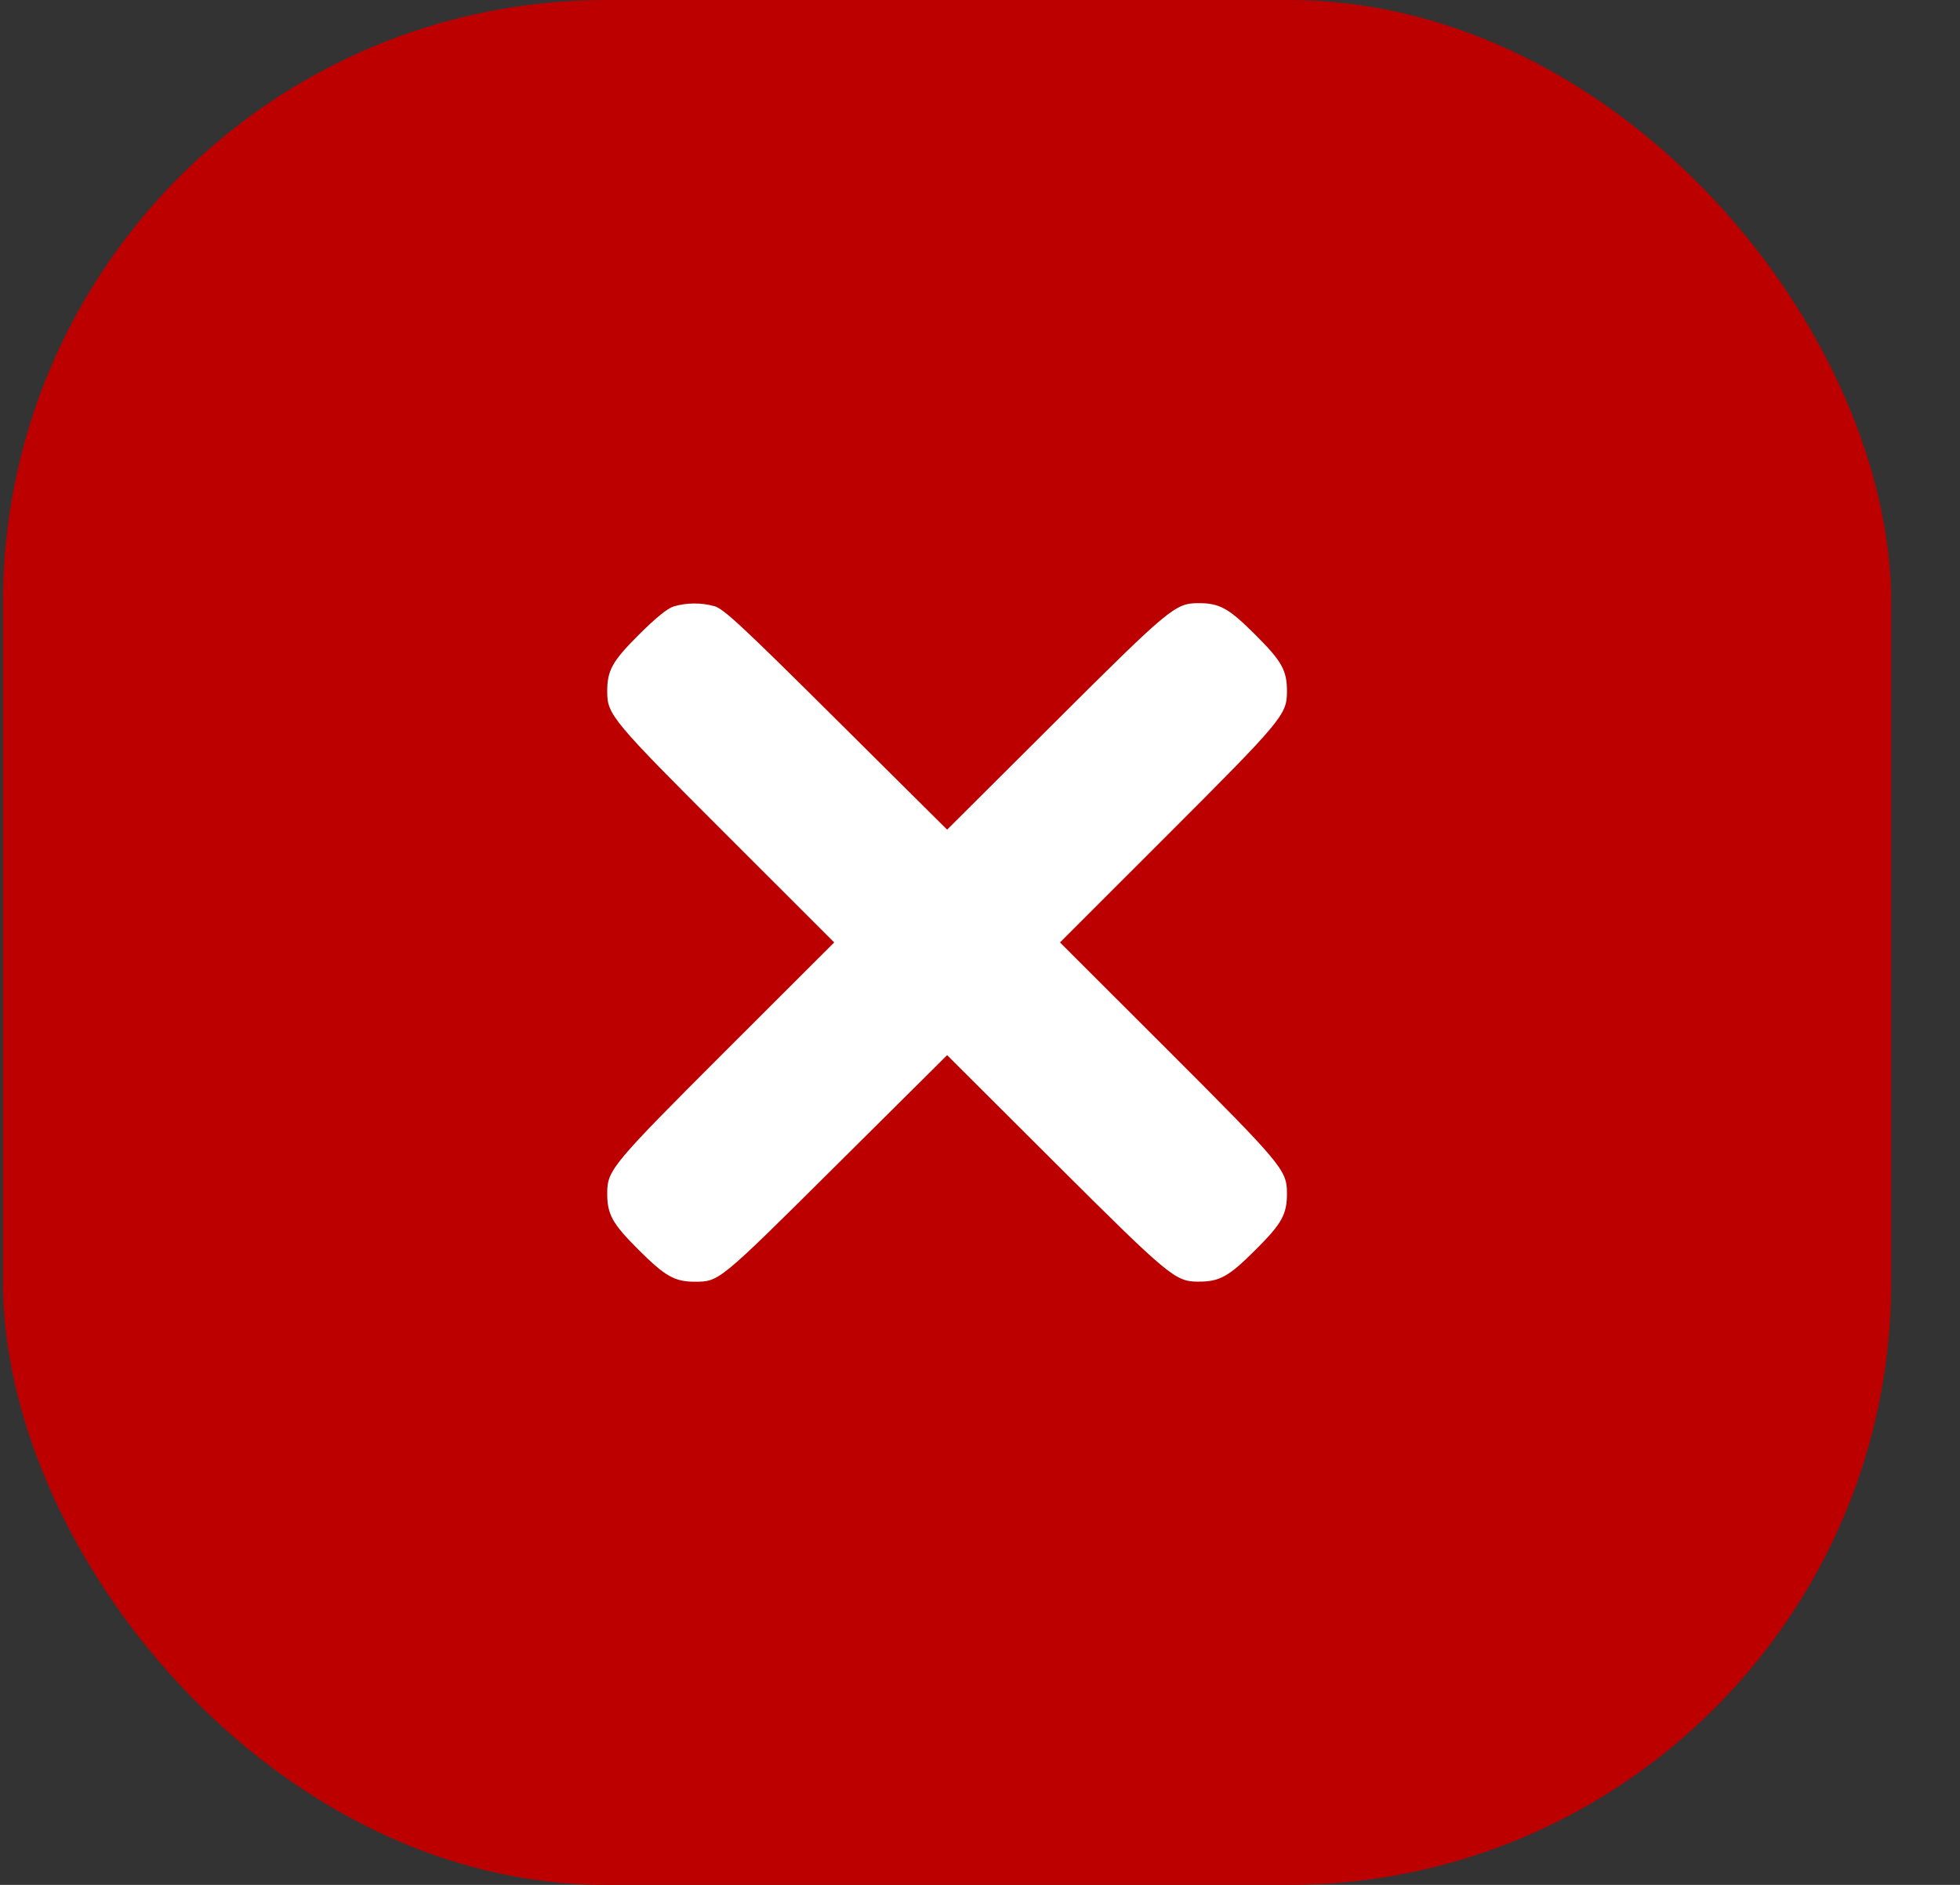
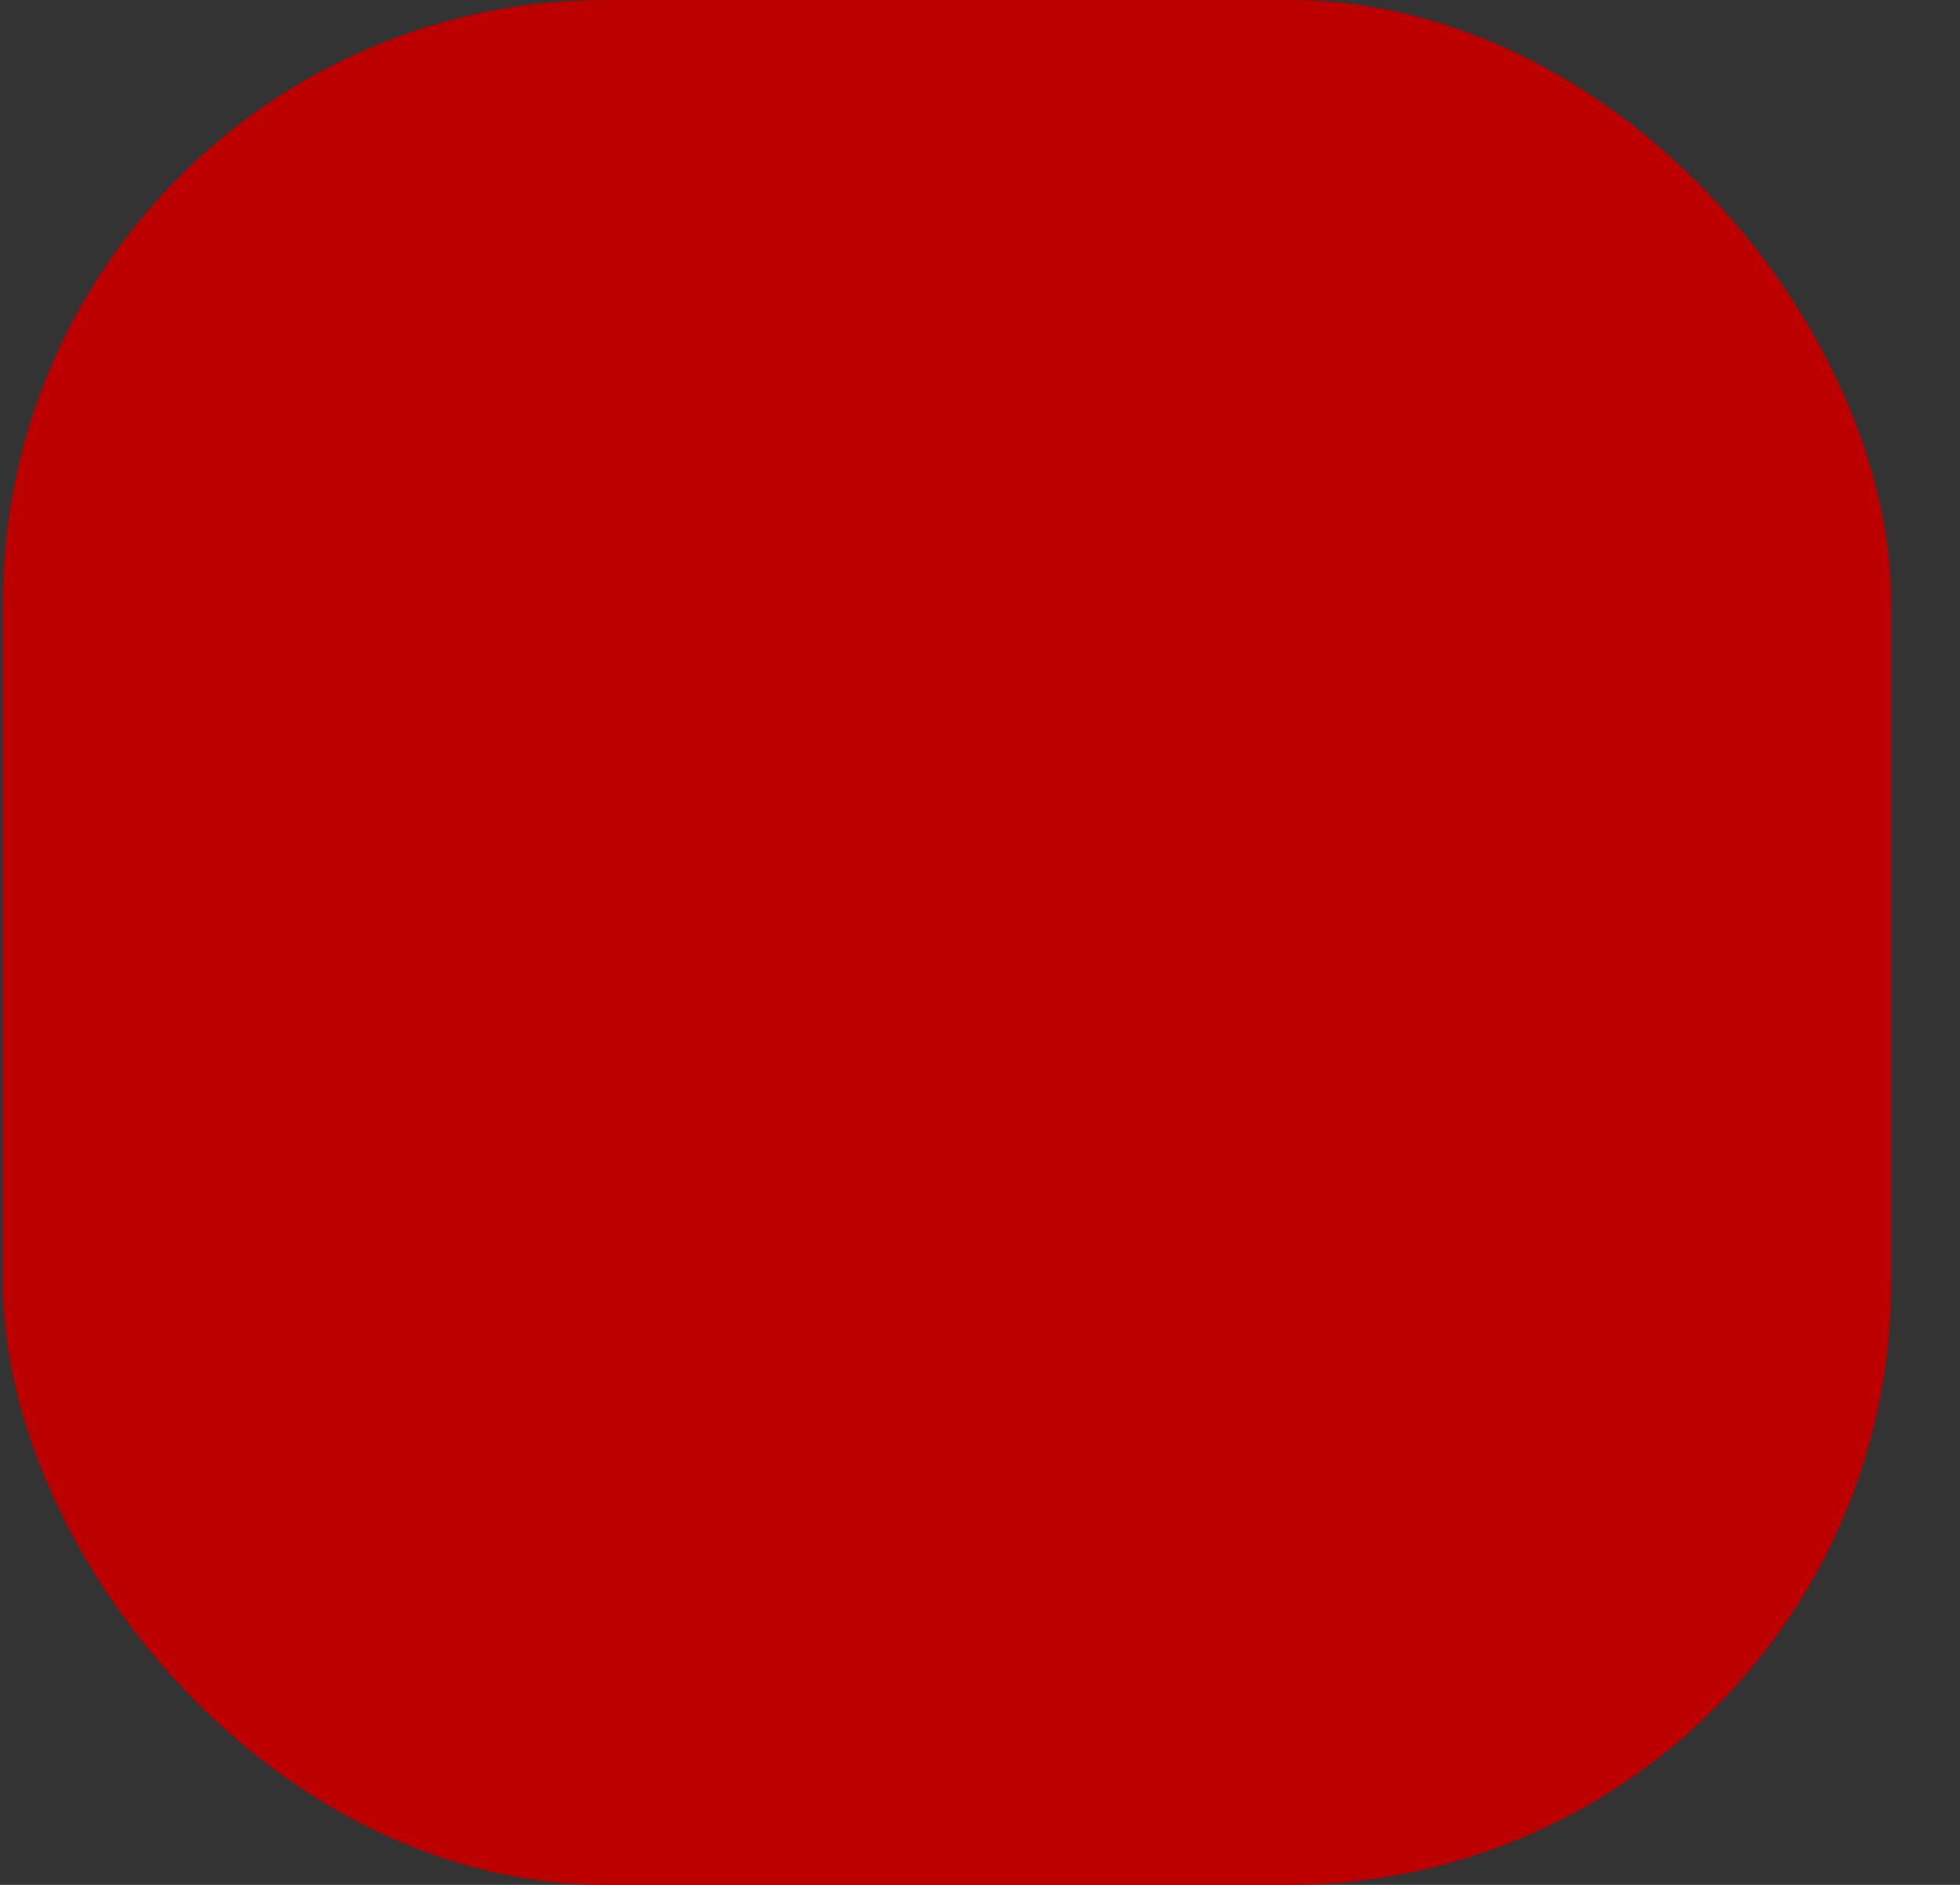
<svg xmlns="http://www.w3.org/2000/svg" width="26" height="25" viewBox="0 0 26 25" fill="none">
  <rect x="0" y="0" width="26" height="25" fill="#333333" stroke="none" />
  <rect x="0.039" width="25.049" height="25" rx="8" fill="#BC0000" />
-   <path fill-rule="evenodd" clip-rule="evenodd" d="M8.935 8.044C8.854 8.069 8.694 8.199 8.474 8.419C8.119 8.773 8.053 8.894 8.055 9.181C8.056 9.479 8.126 9.563 9.632 11.067L11.066 12.5L9.632 13.932C8.126 15.436 8.056 15.52 8.055 15.818C8.053 16.106 8.119 16.226 8.474 16.58C8.823 16.928 8.95 17 9.216 17C9.54 17 9.534 17.005 11.093 15.456L12.564 13.995L13.999 15.426C15.506 16.928 15.59 16.997 15.889 16.999C16.177 17.001 16.297 16.935 16.652 16.58C17.008 16.226 17.074 16.106 17.072 15.818C17.07 15.52 17 15.436 15.495 13.932L14.061 12.5L15.495 11.067C17 9.563 17.07 9.479 17.072 9.181C17.074 8.894 17.008 8.773 16.652 8.419C16.297 8.064 16.177 7.998 15.889 8C15.59 8.002 15.506 8.072 13.999 9.574L12.564 11.004L11.093 9.543C9.842 8.3 9.6 8.075 9.477 8.04C9.303 7.991 9.103 7.993 8.935 8.044Z" fill="white" />
</svg>